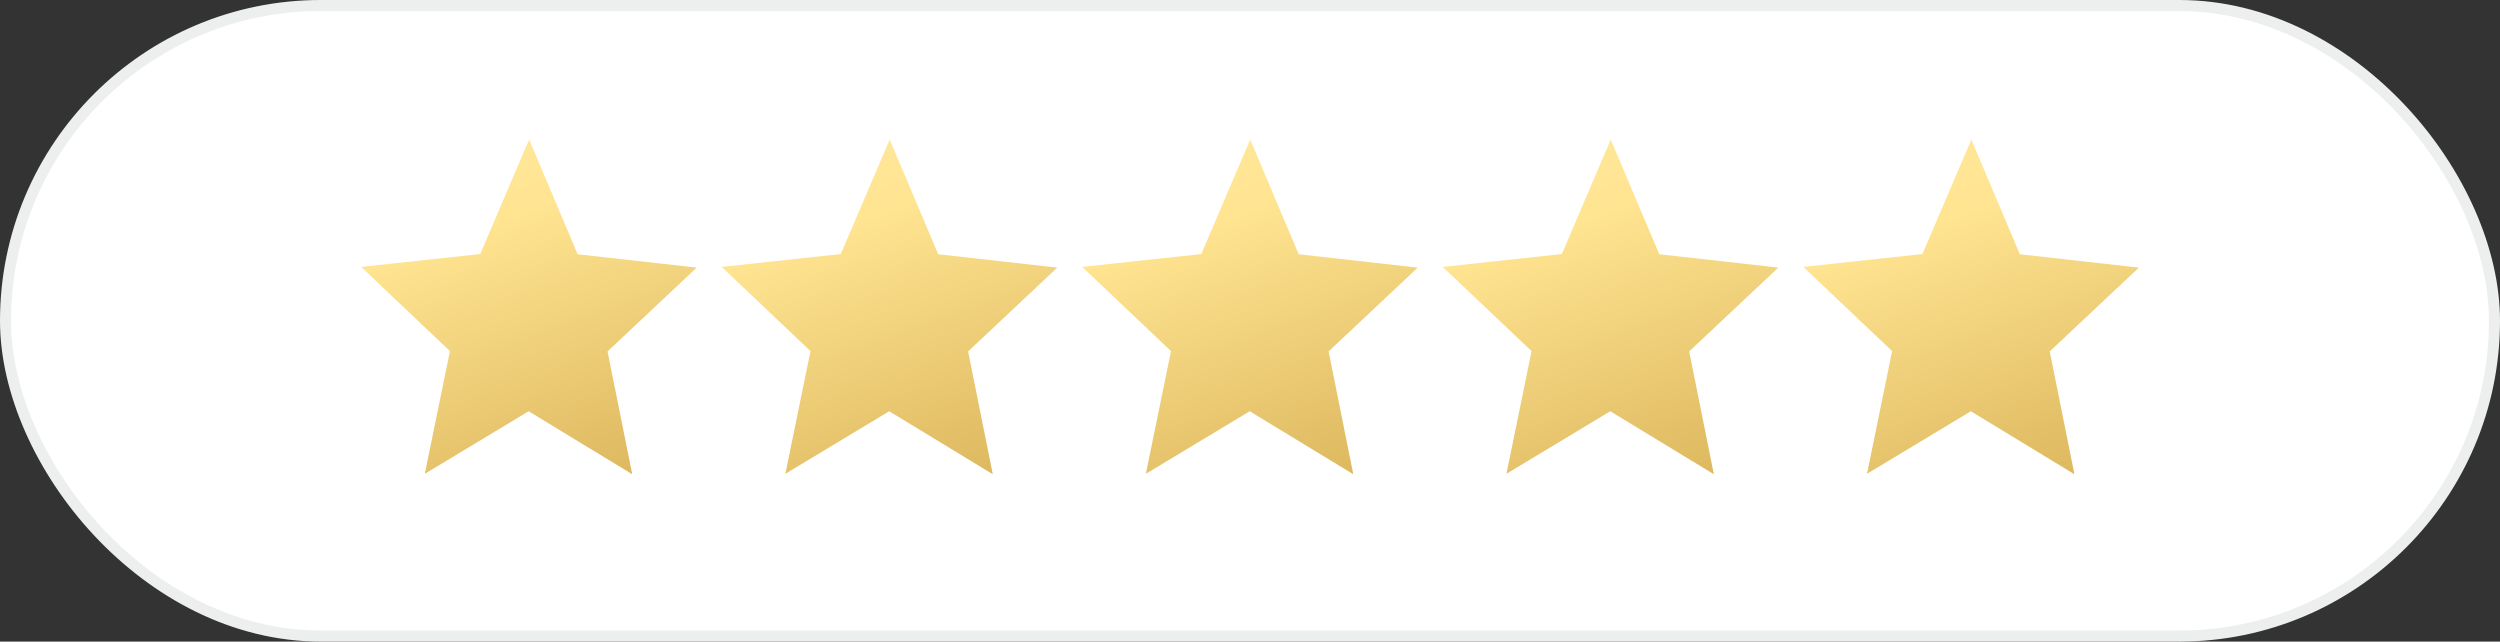
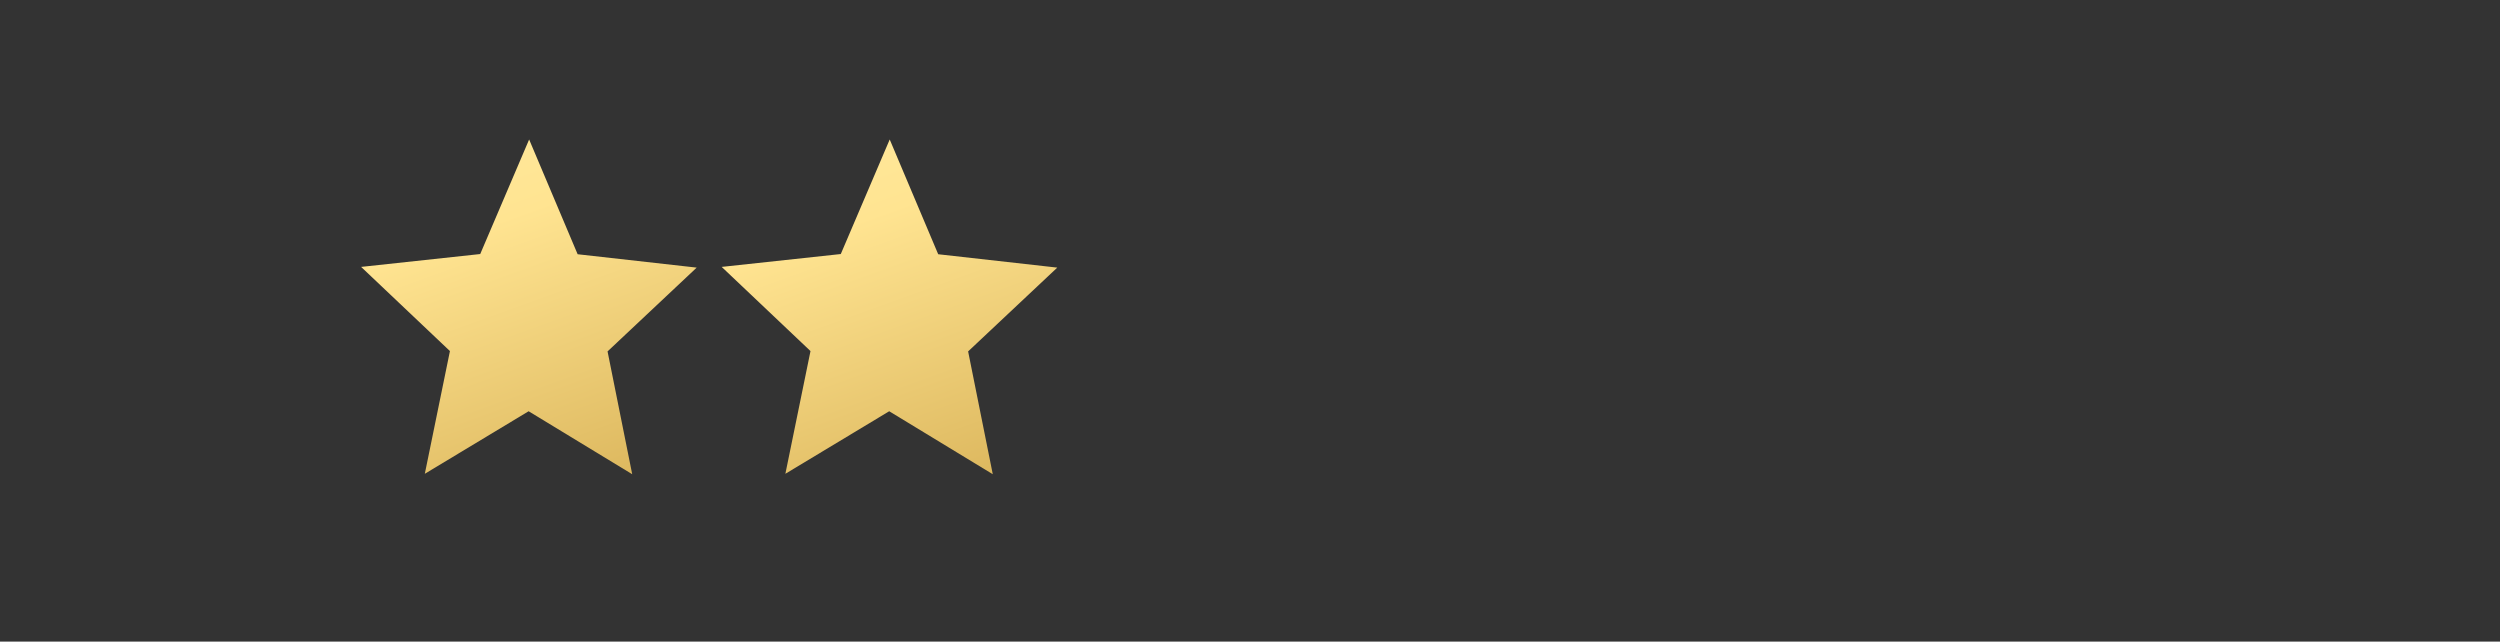
<svg xmlns="http://www.w3.org/2000/svg" width="226" height="58" viewBox="0 0 226 58" fill="none">
  <rect x="0" y="0" width="226" height="58" fill="#333333" stroke="none" />
-   <rect x="0.5" y="0.5" width="225" height="57" rx="28.5" fill="white" stroke="#EDEFEE" />
  <path fill-rule="evenodd" clip-rule="evenodd" d="M47.834 12.609L52.218 22.983L62.981 24.192L54.923 31.767L57.152 42.87L47.788 37.177L38.403 42.831L40.674 31.737L32.645 24.128L43.412 22.965L47.834 12.609Z" fill="url(#paint0_linear_3818_392)" />
  <path fill-rule="evenodd" clip-rule="evenodd" d="M80.43 12.609L84.813 22.983L95.577 24.192L87.518 31.767L89.747 42.87L80.384 37.177L70.998 42.831L73.269 31.737L65.24 24.128L76.007 22.965L80.43 12.609Z" fill="url(#paint1_linear_3818_392)" />
-   <path fill-rule="evenodd" clip-rule="evenodd" d="M113.018 12.609L117.402 22.983L128.165 24.192L120.106 31.767L122.336 42.87L112.972 37.177L103.586 42.831L105.858 31.737L97.828 24.128L108.595 22.965L113.018 12.609Z" fill="url(#paint2_linear_3818_392)" />
-   <path fill-rule="evenodd" clip-rule="evenodd" d="M145.613 12.609L149.997 22.983L160.76 24.192L152.702 31.767L154.931 42.87L145.567 37.177L136.182 42.831L138.453 31.737L130.423 24.128L141.191 22.965L145.613 12.609Z" fill="url(#paint3_linear_3818_392)" />
-   <path fill-rule="evenodd" clip-rule="evenodd" d="M178.209 12.609L182.592 22.983L193.356 24.192L185.297 31.767L187.526 42.87L178.162 37.177L168.777 42.831L171.048 31.737L163.019 24.128L173.786 22.965L178.209 12.609Z" fill="url(#paint4_linear_3818_392)" />
  <defs>
    <linearGradient id="paint0_linear_3818_392" x1="32.509" y1="-14.39" x2="86.549" y2="135.118" gradientUnits="userSpaceOnUse">
      <stop stop-color="#FFF6BD" />
      <stop offset="0.23" stop-color="#FFE491" />
      <stop offset="0.41" stop-color="#D9B359" />
      <stop offset="0.59" stop-color="#FFD564" />
      <stop offset="0.77" stop-color="#FFF3B6" />
      <stop offset="1" stop-color="#DCBF7D" />
    </linearGradient>
    <linearGradient id="paint1_linear_3818_392" x1="65.105" y1="-14.39" x2="119.145" y2="135.118" gradientUnits="userSpaceOnUse">
      <stop stop-color="#FFF6BD" />
      <stop offset="0.23" stop-color="#FFE491" />
      <stop offset="0.41" stop-color="#D9B359" />
      <stop offset="0.59" stop-color="#FFD564" />
      <stop offset="0.77" stop-color="#FFF3B6" />
      <stop offset="1" stop-color="#DCBF7D" />
    </linearGradient>
    <linearGradient id="paint2_linear_3818_392" x1="97.693" y1="-14.39" x2="151.733" y2="135.118" gradientUnits="userSpaceOnUse">
      <stop stop-color="#FFF6BD" />
      <stop offset="0.23" stop-color="#FFE491" />
      <stop offset="0.41" stop-color="#D9B359" />
      <stop offset="0.59" stop-color="#FFD564" />
      <stop offset="0.77" stop-color="#FFF3B6" />
      <stop offset="1" stop-color="#DCBF7D" />
    </linearGradient>
    <linearGradient id="paint3_linear_3818_392" x1="130.288" y1="-14.39" x2="184.328" y2="135.118" gradientUnits="userSpaceOnUse">
      <stop stop-color="#FFF6BD" />
      <stop offset="0.23" stop-color="#FFE491" />
      <stop offset="0.41" stop-color="#D9B359" />
      <stop offset="0.59" stop-color="#FFD564" />
      <stop offset="0.77" stop-color="#FFF3B6" />
      <stop offset="1" stop-color="#DCBF7D" />
    </linearGradient>
    <linearGradient id="paint4_linear_3818_392" x1="162.883" y1="-14.39" x2="216.923" y2="135.118" gradientUnits="userSpaceOnUse">
      <stop stop-color="#FFF6BD" />
      <stop offset="0.23" stop-color="#FFE491" />
      <stop offset="0.41" stop-color="#D9B359" />
      <stop offset="0.59" stop-color="#FFD564" />
      <stop offset="0.77" stop-color="#FFF3B6" />
      <stop offset="1" stop-color="#DCBF7D" />
    </linearGradient>
  </defs>
</svg>